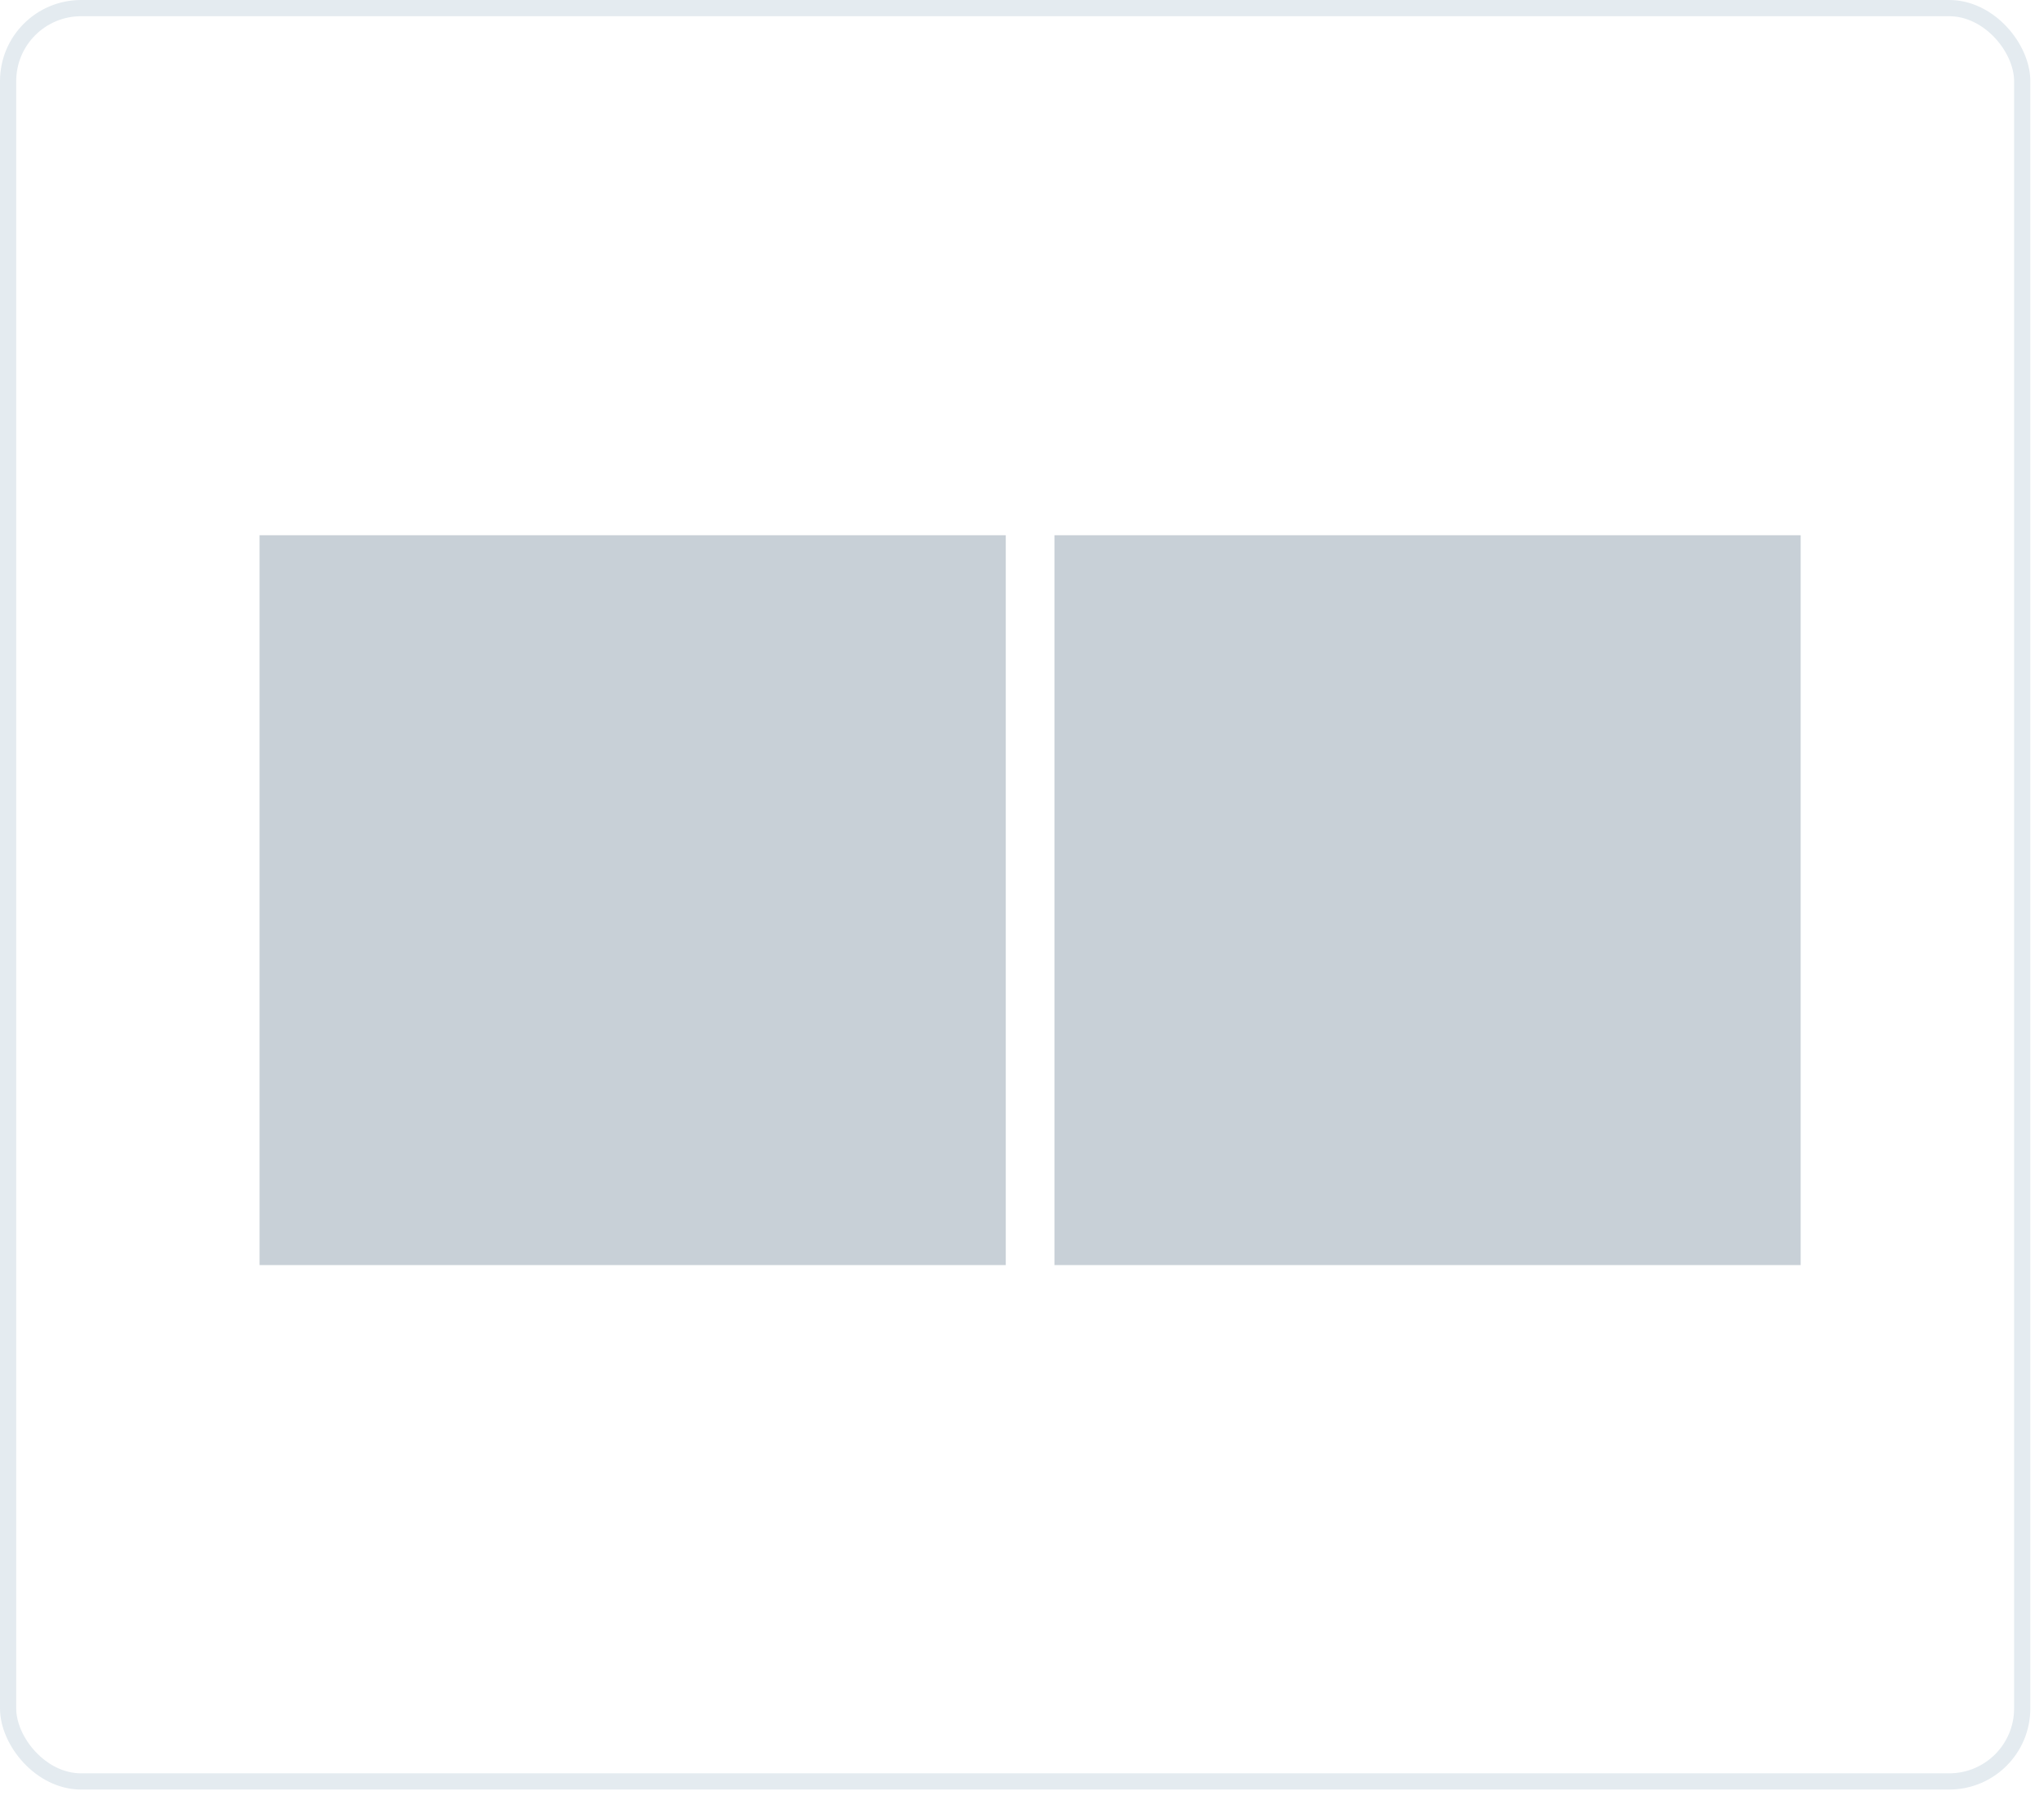
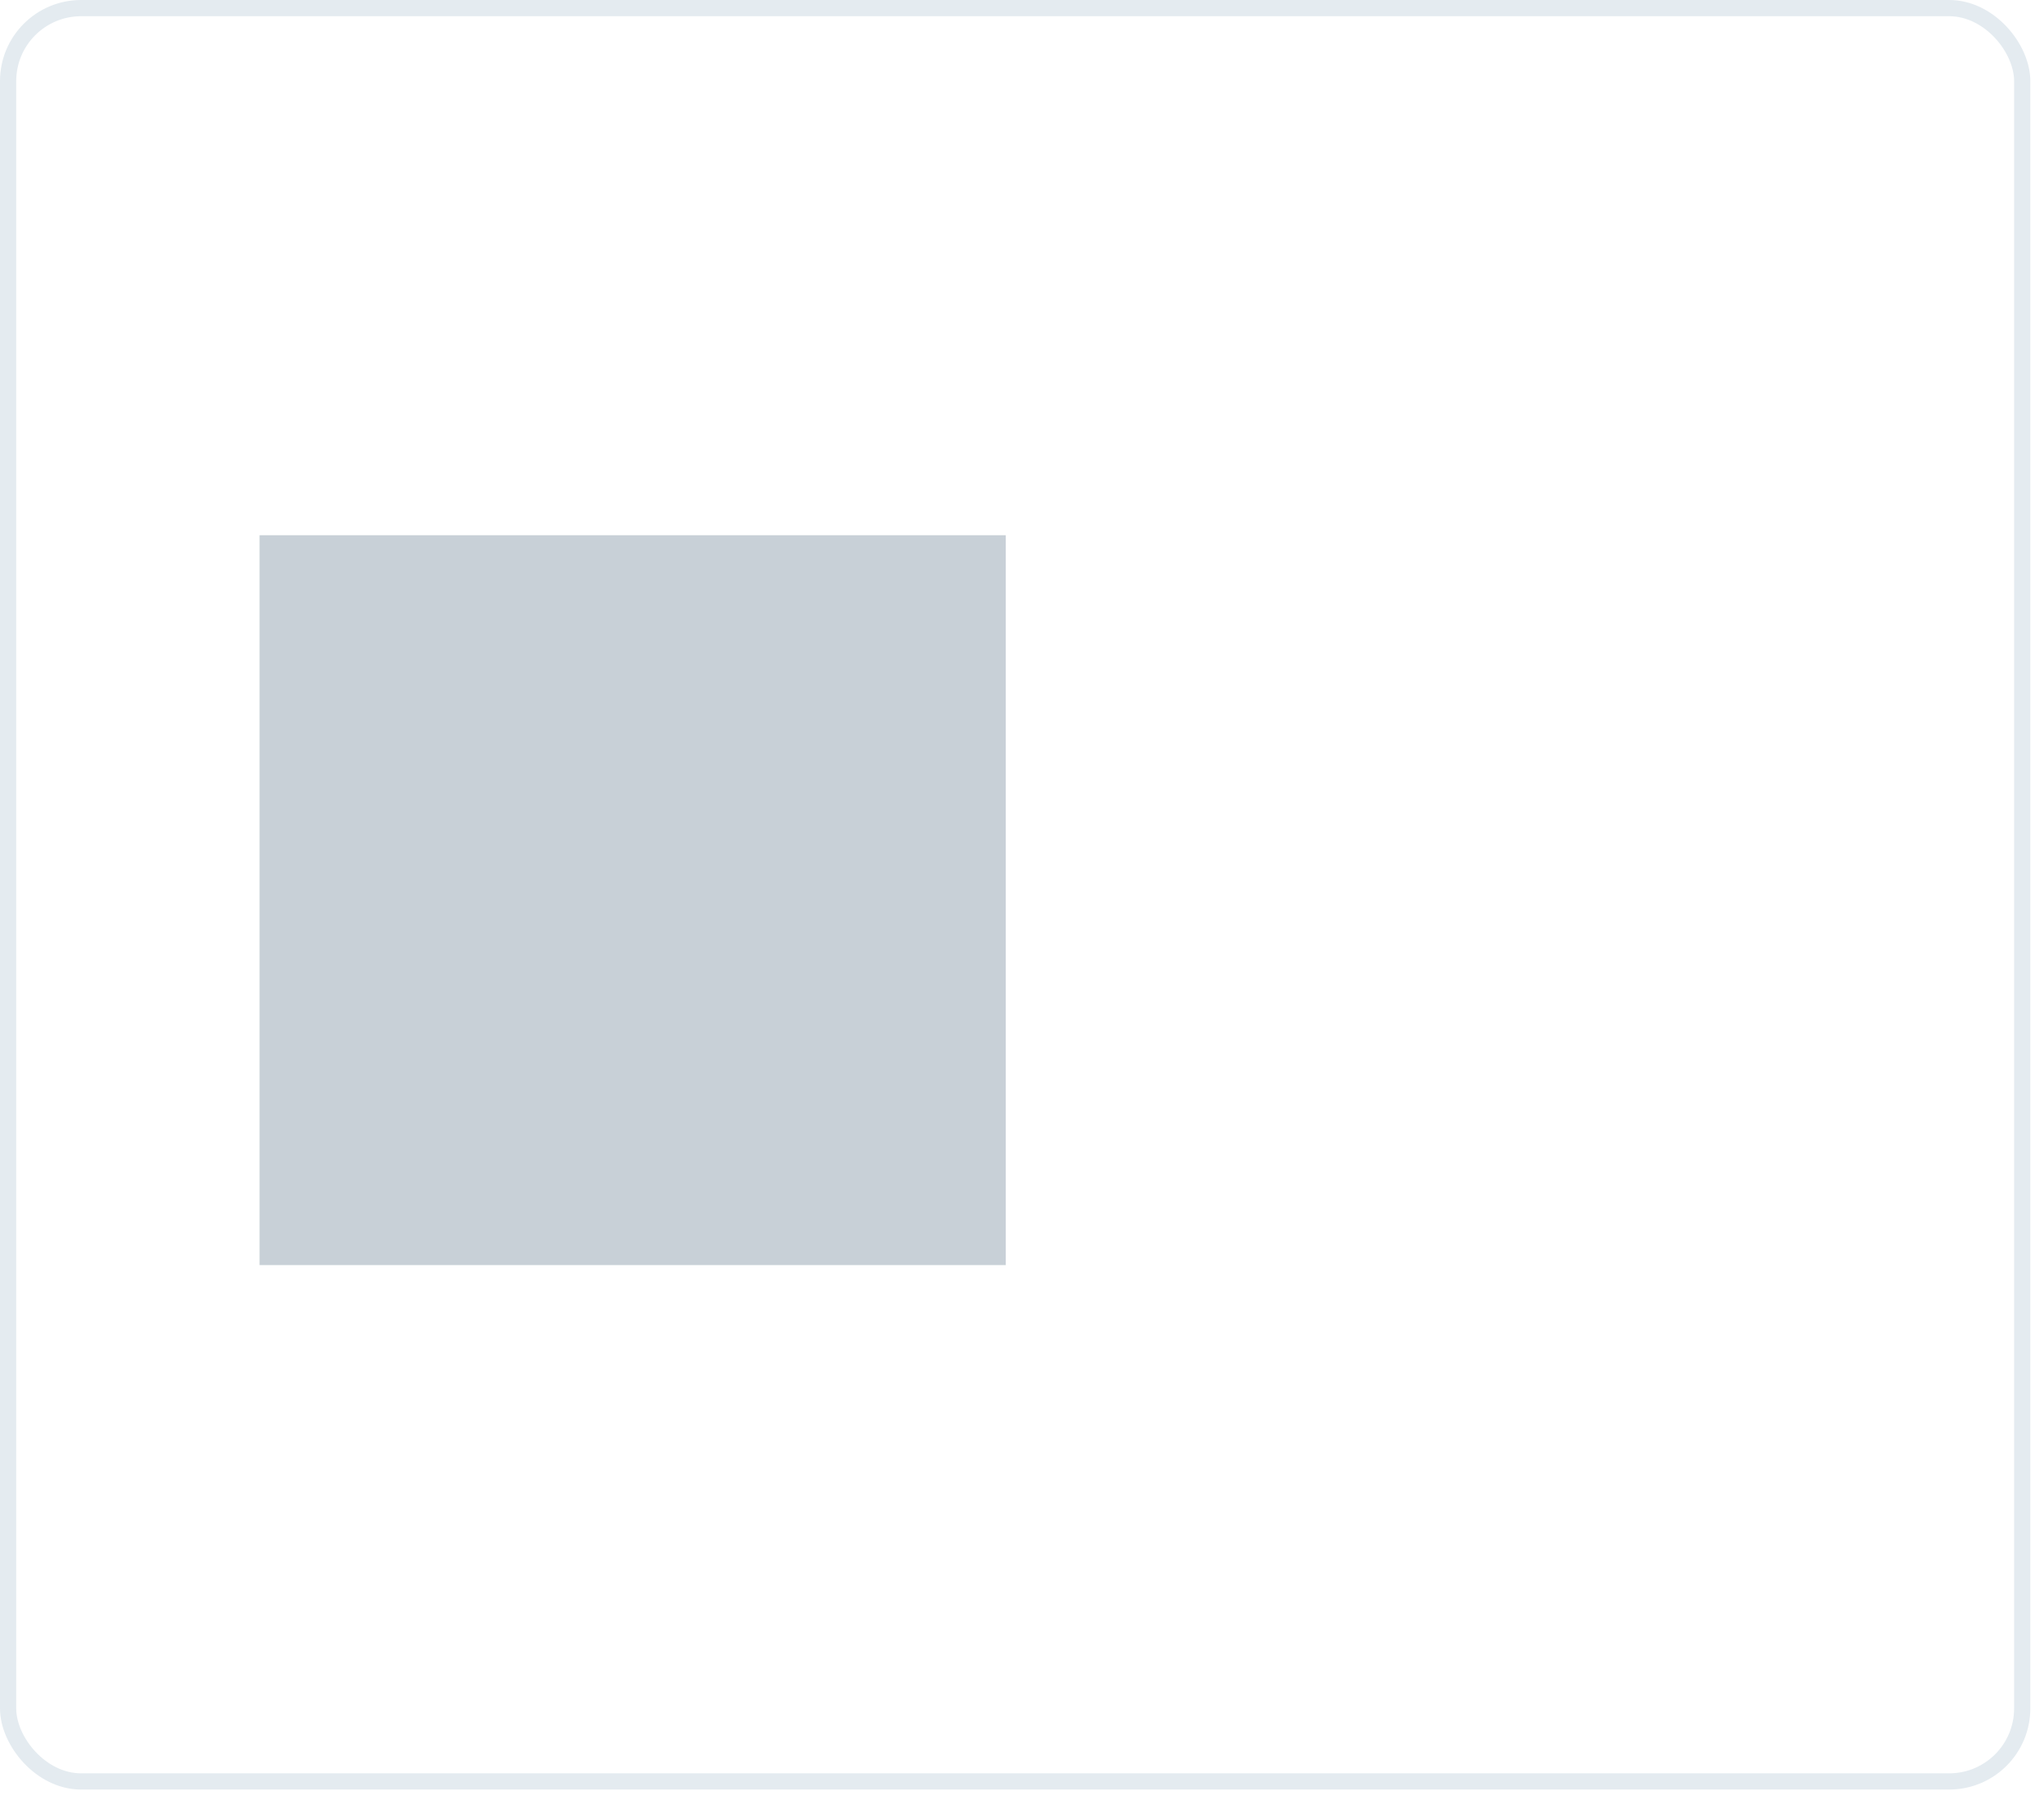
<svg xmlns="http://www.w3.org/2000/svg" width="126" height="111" viewBox="0 0 126 111" fill="none">
  <rect x="0.5" y="0.5" width="124.157" height="109.336" rx="4.5" stroke="#E4EBF0" />
  <rect x="16" y="33" width="46" height="45" fill="#C8D0D7" />
-   <rect x="65" y="33" width="46" height="45" fill="#C8D0D7" />
</svg>